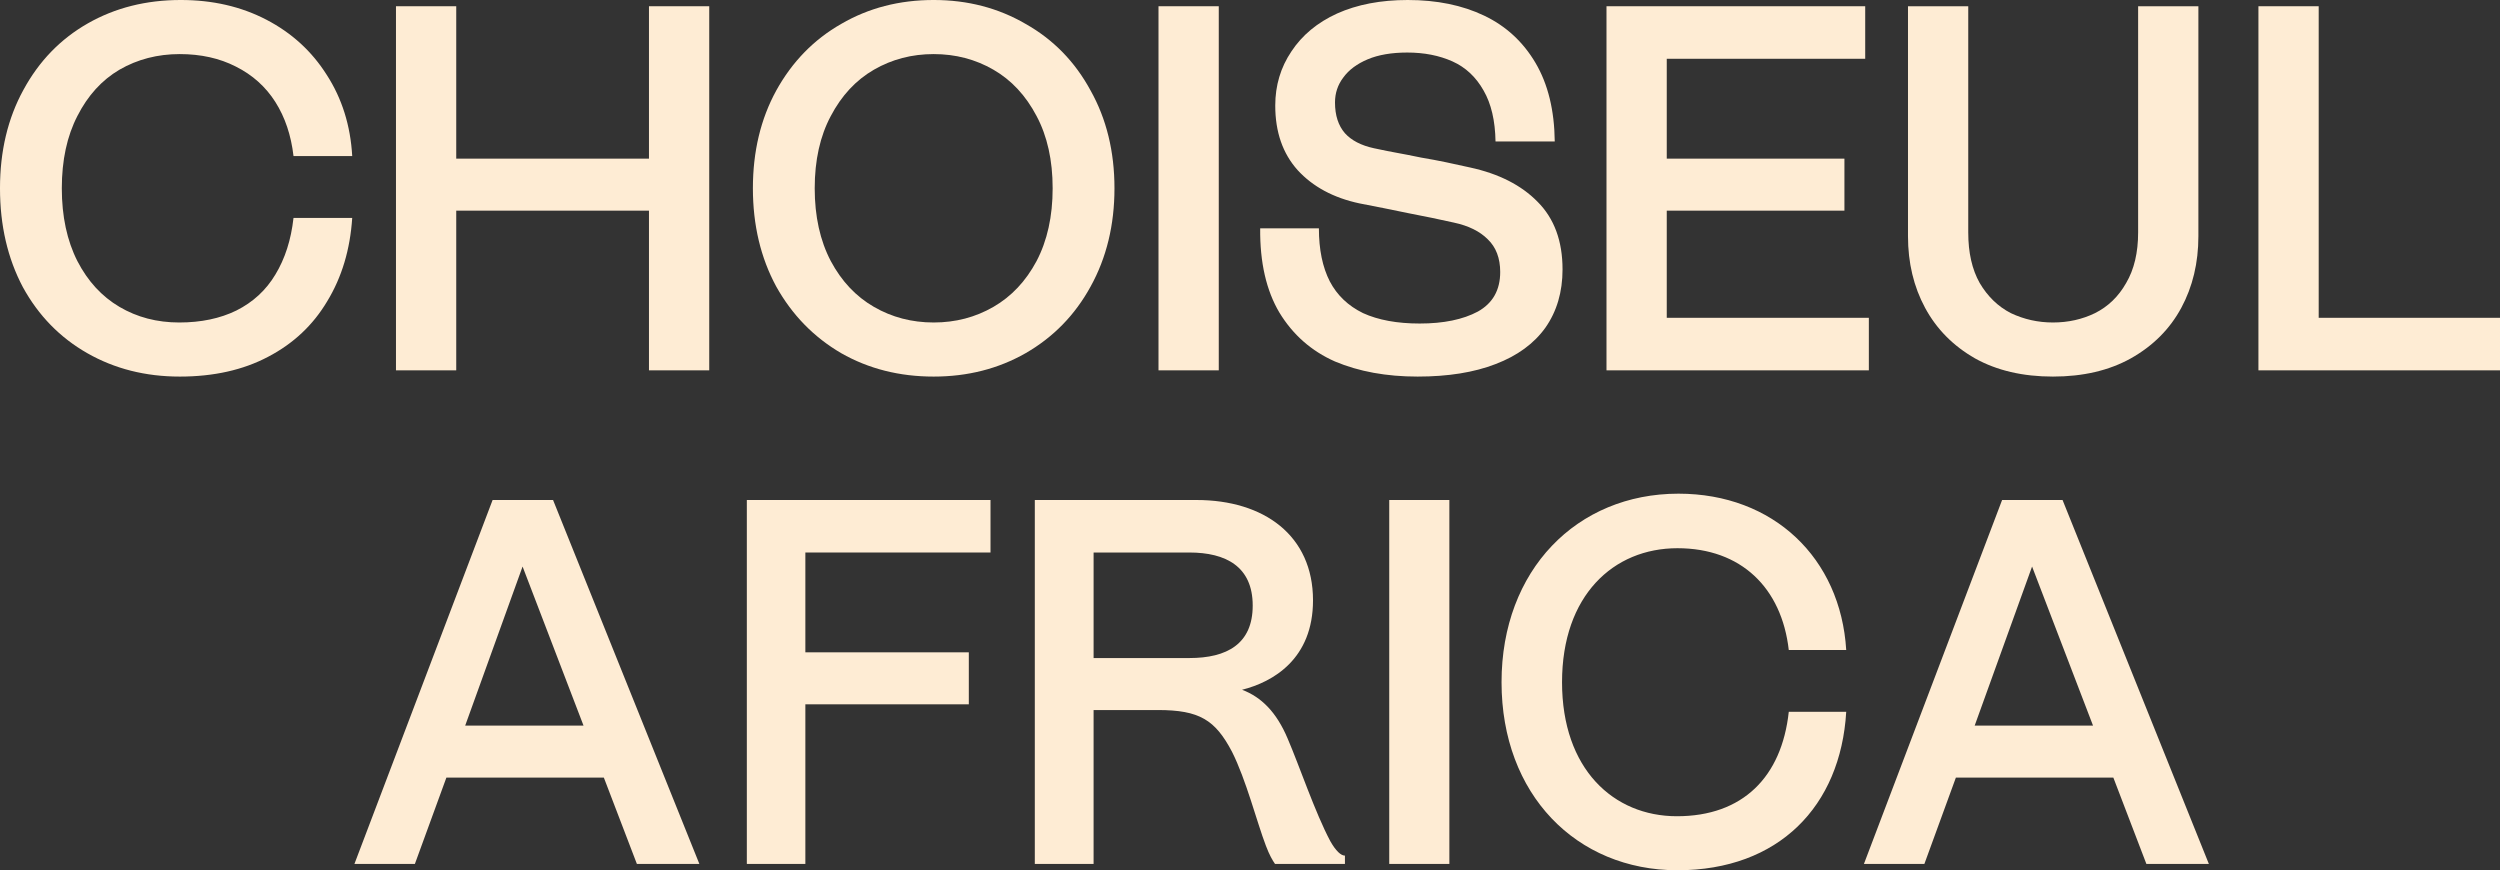
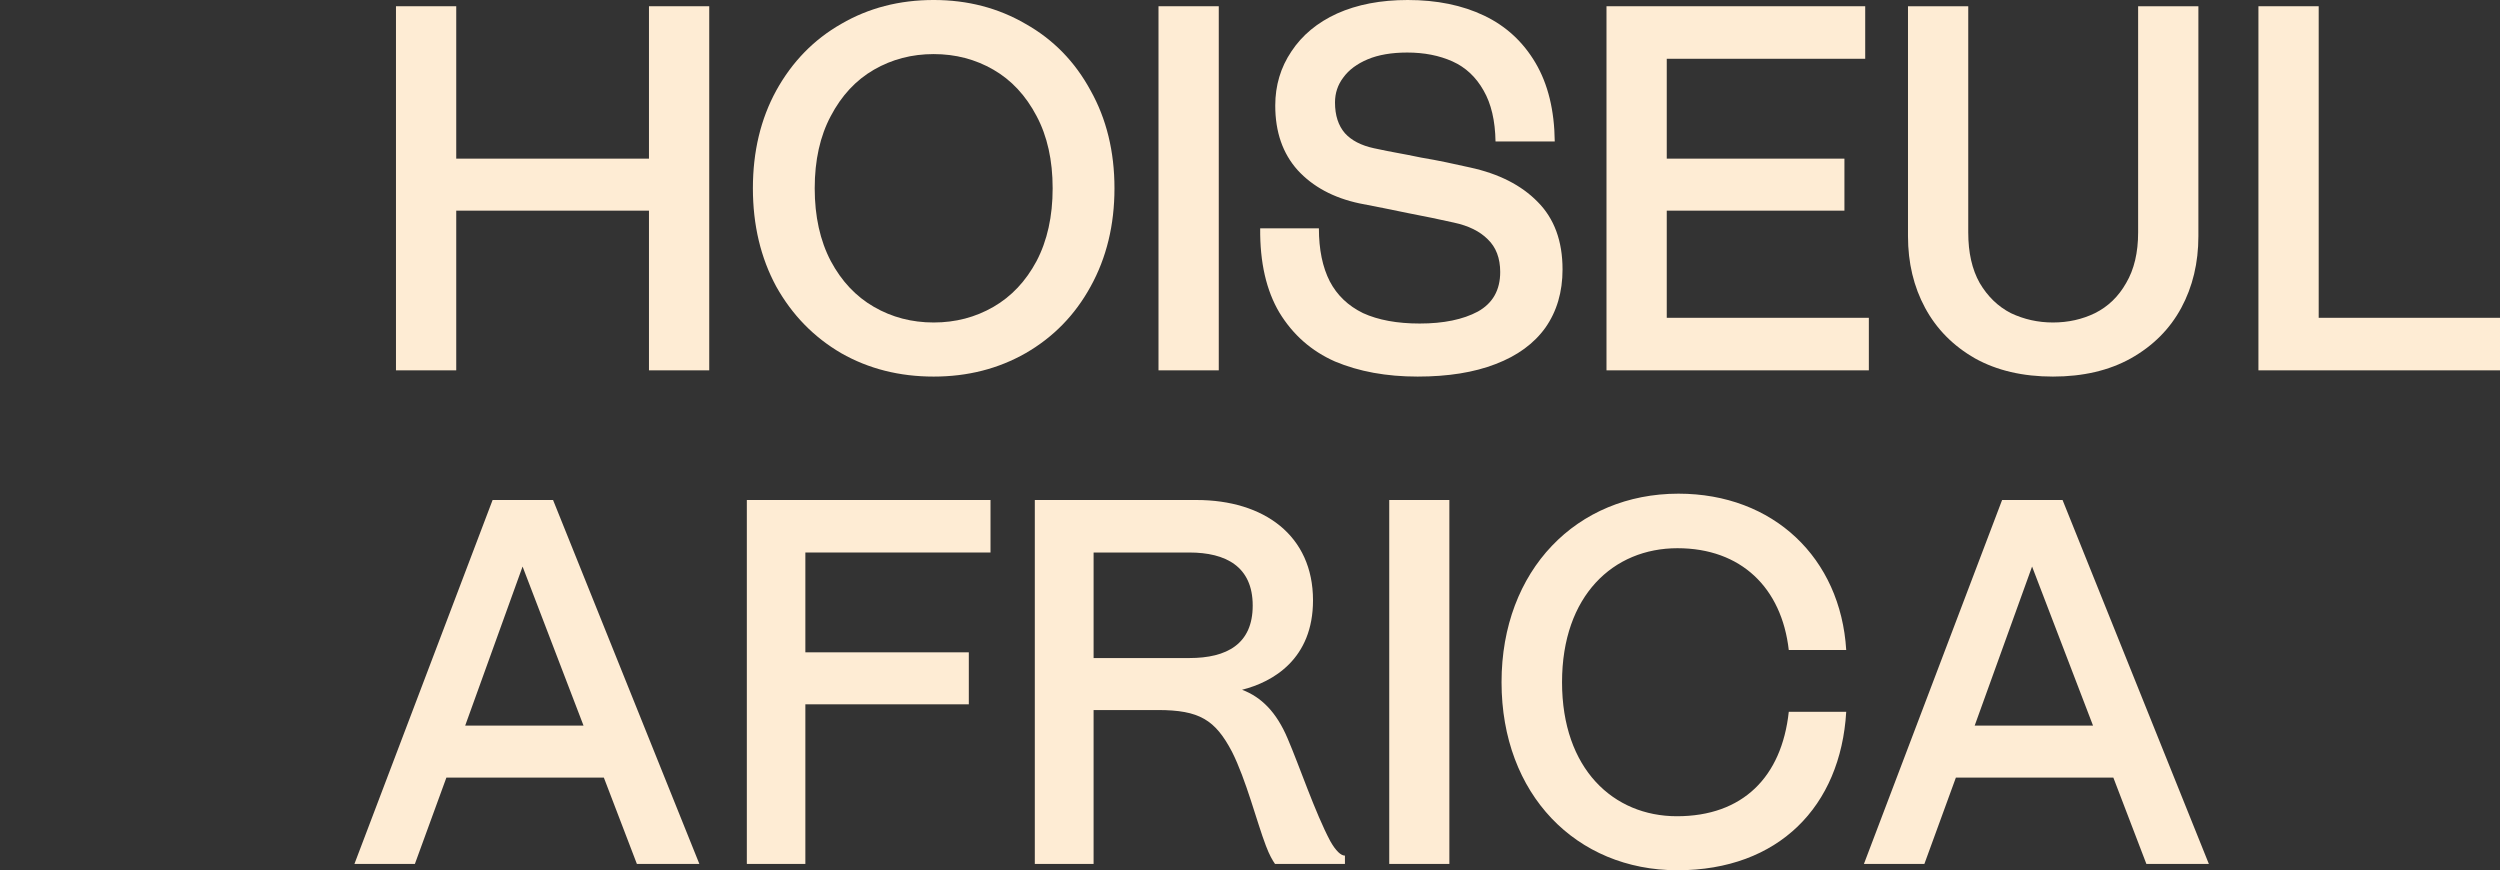
<svg xmlns="http://www.w3.org/2000/svg" fill="none" height="275" viewBox="0 0 790 275" width="790">
  <rect x="0" y="0" width="790" height="275" fill="#333333" stroke="none" />
  <g fill="#FEECD4">
    <path d="m790 117.028h-76.336v-115.055h19.043v98.454h57.293z" />
    <path d="m602.924 1.973h19.043v71.499c0 6.355 1.204 11.67 3.611 15.943 2.517 4.274 5.801 7.451 9.85 9.533 4.159 1.972 8.591 2.958 13.297 2.958 4.816 0 9.248-.986 13.297-2.958 4.159-2.082 7.443-5.26 9.85-9.533 2.517-4.274 3.776-9.588 3.776-15.943v-71.499h19.043v72.649c0 8.437-1.806 15.998-5.417 22.682-3.612 6.684-8.92 11.999-15.924 15.943-6.895 3.836-15.103 5.753-24.625 5.753-9.521 0-17.729-1.917-24.624-5.753-6.895-3.944-12.148-9.259-15.76-15.943-3.611-6.684-5.417-14.245-5.417-22.682z" />
    <path d="m590.555 117.028h-82.903v-115.055h81.754v16.601h-62.711v31.558h56.144v16.436h-56.144v33.859h63.86z" />
    <path d="m416.771 72.156c0 6.684 1.149 12.273 3.447 16.765 2.299 4.383 5.801 7.725 10.507 10.026 4.815 2.192 10.78 3.288 17.894 3.288 7.551 0 13.68-1.26 18.386-3.781 4.706-2.63 7.059-6.794 7.059-12.492 0-4.383-1.314-7.835-3.94-10.355-2.517-2.52-6.074-4.274-10.671-5.26-4.377-.986-9.138-1.972-14.282-2.958-5.253-1.096-10.452-2.137-15.595-3.123-8.209-1.753-14.72-5.26-19.536-10.519-4.706-5.26-7.059-12.053-7.059-20.381 0-6.356 1.697-12.053 5.089-17.094 3.393-5.15 8.208-9.15 14.447-11.999 6.347-2.849 13.789-4.273 22.326-4.273 9.193 0 17.237 1.644 24.132 4.931 6.895 3.287 12.312 8.273 16.252 14.957 3.94 6.684 5.964 14.957 6.074 24.819h-18.715c-.109-6.575-1.368-11.944-3.775-16.108-2.408-4.274-5.691-7.342-9.85-9.204s-8.92-2.794-14.282-2.794c-4.925 0-9.084.712-12.477 2.137-3.392 1.425-5.964 3.342-7.715 5.753-1.751 2.301-2.627 4.931-2.627 7.889 0 4.054 1.04 7.287 3.119 9.697 2.079 2.301 5.144 3.89 9.193 4.766 3.065.657 5.527 1.151 7.388 1.479 1.86.329 4.377.822 7.551 1.479 2.627.438 5.253.931 7.88 1.479 2.626.548 5.144 1.096 7.551 1.644 9.084 1.972 16.198 5.588 21.342 10.848 5.253 5.26 7.879 12.382 7.879 21.367 0 7.122-1.805 13.259-5.417 18.409-3.612 5.04-8.865 8.875-15.76 11.505-6.785 2.63-14.993 3.945-24.624 3.945-9.85 0-18.551-1.589-26.102-4.767-7.442-3.287-13.297-8.437-17.565-15.45-4.159-7.013-6.184-15.889-6.074-26.627z" />
    <path d="m385.13 117.028h-19.043v-115.055h19.043z" />
    <path d="m295.043 119c-10.834 0-20.575-2.466-29.221-7.397-8.646-5.04-15.486-12.053-20.52-21.038-4.925-9.095-7.387-19.45-7.387-31.065s2.462-21.915 7.387-30.901c5.034-9.095 11.874-16.108 20.52-21.039 8.646-5.041 18.387-7.561 29.221-7.561 10.726 0 20.411 2.52 29.057 7.561 8.756 4.931 15.596 11.944 20.521 21.039 5.034 8.985 7.551 19.285 7.551 30.901s-2.517 21.97-7.551 31.065c-4.925 8.985-11.765 15.998-20.521 21.038-8.646 4.931-18.331 7.397-29.057 7.397zm0-17.094c6.895 0 13.188-1.644 18.879-4.931 5.691-3.287 10.233-8.109 13.626-14.464 3.392-6.465 5.089-14.135 5.089-23.011s-1.697-16.491-5.089-22.847c-3.393-6.465-7.935-11.341-13.626-14.629s-11.984-4.931-18.879-4.931-13.187 1.644-18.878 4.931-10.233 8.164-13.626 14.629c-3.393 6.355-5.089 13.971-5.089 22.847s1.696 16.546 5.089 23.011c3.393 6.355 7.935 11.177 13.626 14.464 5.691 3.287 11.983 4.931 18.878 4.931z" />
    <path d="m125.128 1.973h19.043v48.159h60.904v-48.159h19.043v115.055h-19.043v-50.46h-60.904v50.46h-19.043z" />
-     <path d="m56.8 119c-10.835 0-20.575-2.466-29.221-7.397s-15.431-11.889-20.356-20.874c-4.815-9.095-7.223-19.505-7.223-31.229s2.462-22.08 7.387-31.065c4.925-9.095 11.71-16.108 20.356-21.039 8.646-4.931 18.441-7.396 29.385-7.396 10.069 0 19.098 2.082 27.087 6.246 7.989 4.164 14.337 9.971 19.043 17.423 4.815 7.451 7.496 15.998 8.044 25.641h-18.551c-.766-6.575-2.681-12.273-5.746-17.094-3.064-4.821-7.223-8.547-12.476-11.177-5.144-2.63-11.054-3.945-17.73-3.945-7.004 0-13.352 1.644-19.043 4.931-5.582 3.287-10.014 8.164-13.297 14.629-3.283 6.355-4.925 13.971-4.925 22.847s1.642 16.546 4.925 23.011c3.283 6.355 7.716 11.177 13.297 14.464 5.582 3.287 11.874 4.931 18.879 4.931 6.895 0 12.914-1.26 18.058-3.78 5.253-2.63 9.357-6.41 12.312-11.341 3.064-5.04 4.98-11.012 5.746-17.916h18.551c-.657 9.971-3.284 18.738-7.88 26.298-4.487 7.561-10.726 13.423-18.715 17.587-7.88 4.164-17.182 6.246-27.908 6.246z" />
    <path d="m589 273 43.664-115h19.103l46.233 115h-19.745l-10.435-27.271h-49.764l-9.953 27.271zm34.996-43.7h37.403l-19.264-50.271z" />
    <path d="m530.071 275c-31.969 0-55.584-23.964-55.584-59.418s23.776-59.582 55.905-59.582c30.041 0 51.247 20.353 53.014 49.406h-18.153c-2.249-19.697-15.101-32.172-35.182-32.172-20.241 0-36.467 14.937-36.467 42.348s16.226 42.348 36.306 42.348c20.724 0 33.094-12.311 35.343-32.992h18.153c-1.767 29.873-21.366 50.062-53.335 50.062z" />
    <path d="m458 158v115h-19v-115z" />
    <path d="m425 270.371v2.629h-22.098c-.801-1.15-1.761-2.793-2.882-5.75-2.883-7.557-6.245-20.864-10.729-29.736-5.284-10.021-10.249-13.143-23.379-13.143h-20.337v48.629h-18.575v-115h51.082c21.297 0 36.83 11.171 36.83 31.707 0 18.564-12.651 25.793-22.419 28.257 6.085 2.3 10.889 7.065 14.412 15.443 3.683 8.543 8.647 23.329 13.451 32.364 1.762 3.122 3.363 4.6 4.644 4.6zm-49.16-62.428c11.85 0 20.016-4.436 20.016-16.593 0-12.321-8.487-16.757-20.016-16.757h-30.265v33.35z" />
    <path d="m236 273v-115h77v16.593h-58.507v31.543h51.652v16.428h-51.652v50.436z" />
    <path d="m112 273 43.664-115h19.103l46.233 115h-19.745l-10.435-27.271h-49.764l-9.953 27.271zm34.996-43.7h37.403l-19.264-50.271z" />
  </g>
</svg>